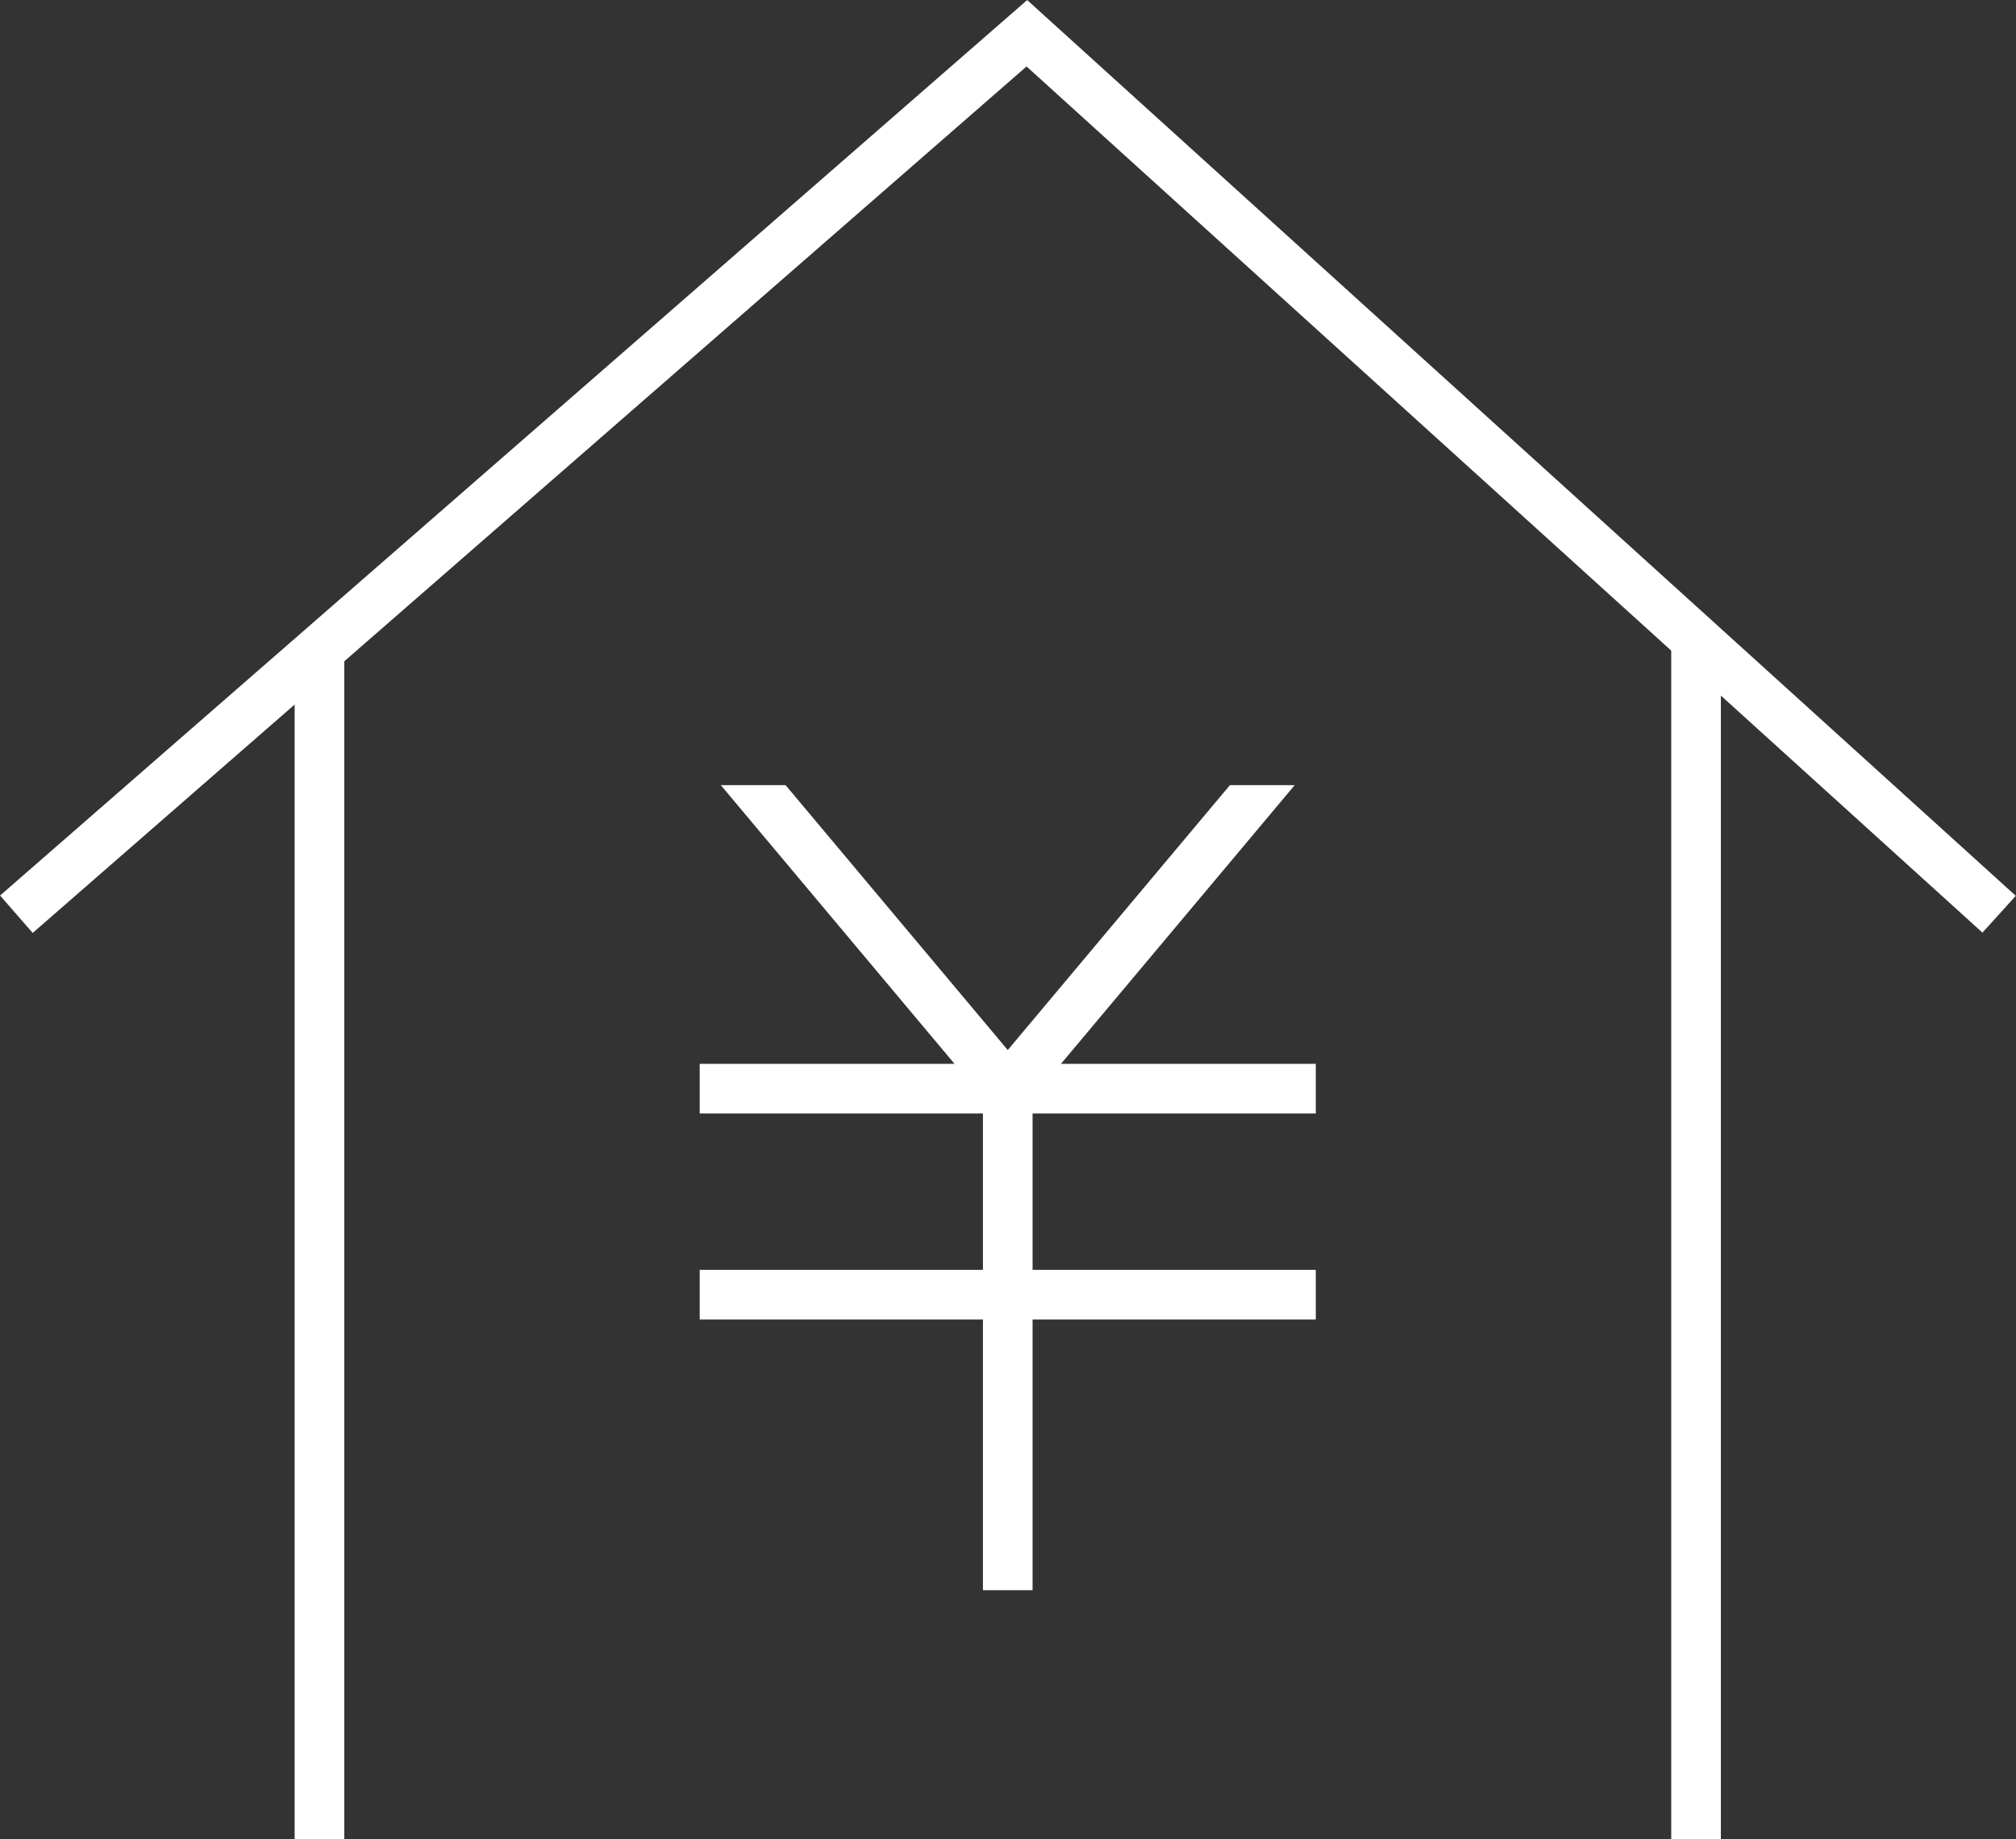
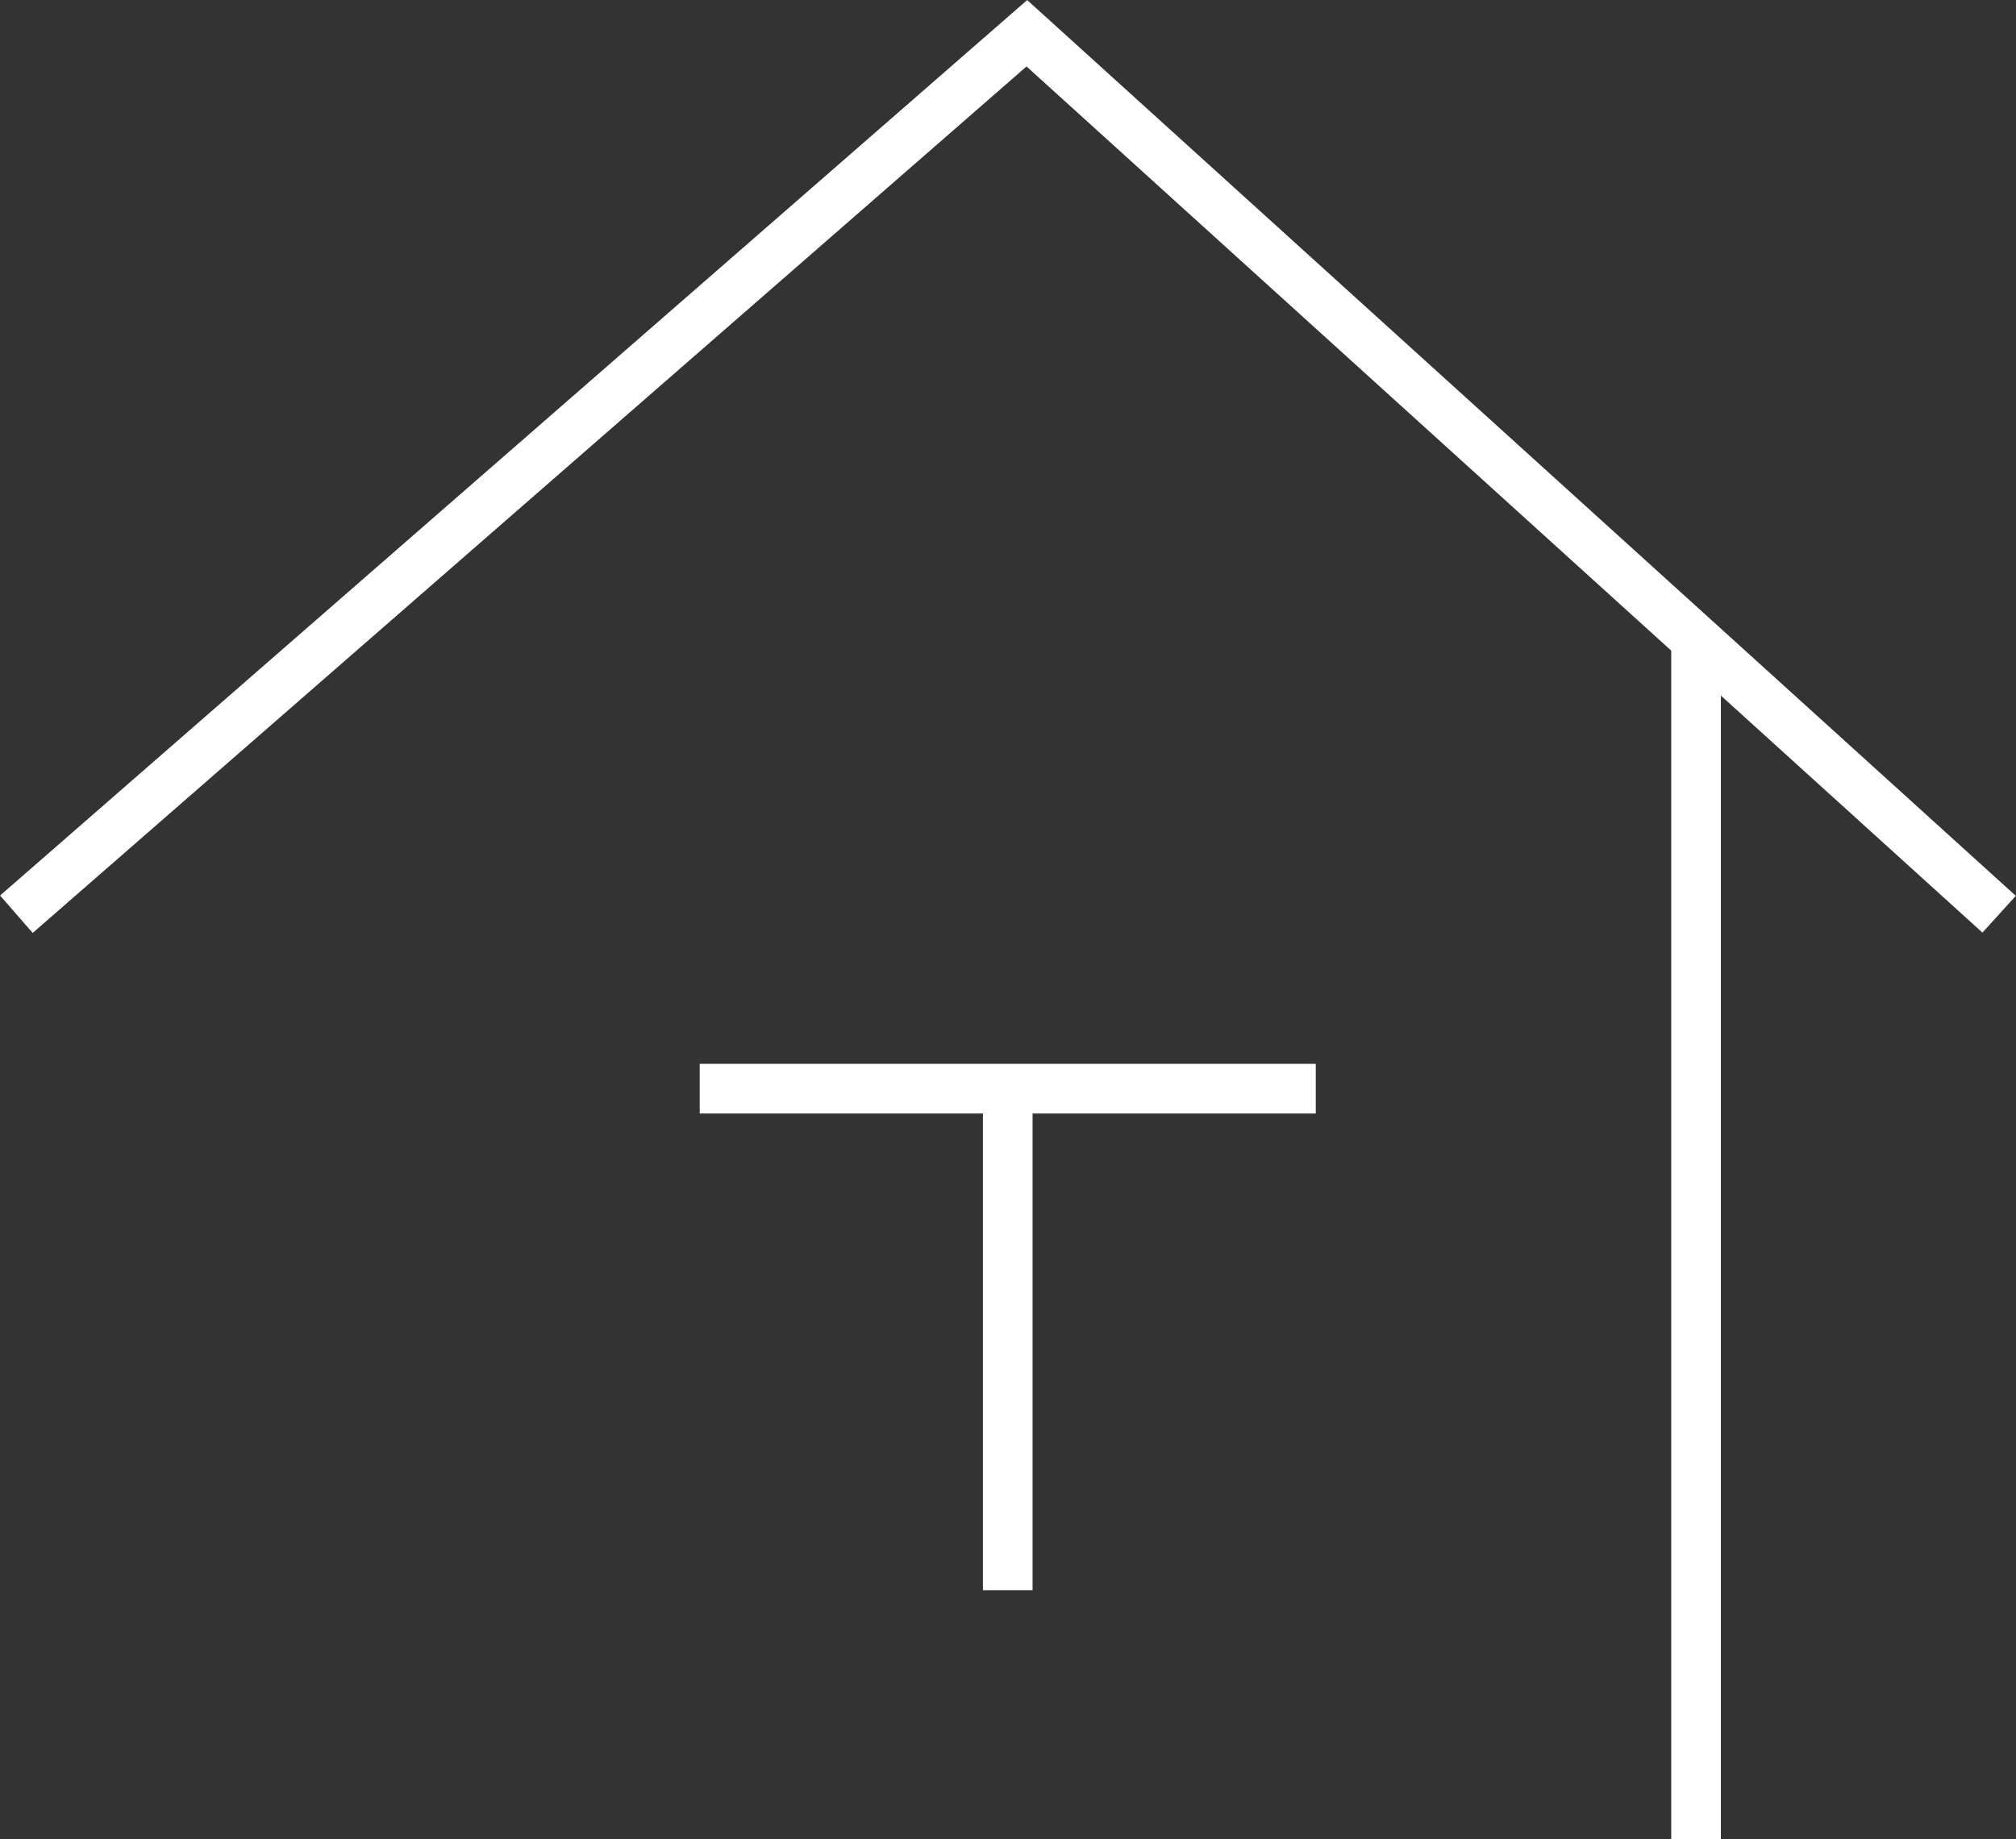
<svg xmlns="http://www.w3.org/2000/svg" viewBox="0 0 81.22 74.12">
  <rect x="0" y="0" width="81.22" height="74.12" fill="#333333" stroke="none" />
  <defs>
    <style>.cls-1,.cls-3,.cls-4{fill:none;}.cls-2{clip-path:url(#clip-path);}.cls-3,.cls-4{stroke:#fff;stroke-width:2px;}.cls-3{stroke-miterlimit:10;}.cls-4{stroke-linejoin:round;}</style>
    <clipPath id="clip-path">
      <rect id="SVGID" class="cls-1" x="28.19" y="31.64" width="24.83" height="32.44" />
    </clipPath>
  </defs>
  <g id="レイヤー_2" data-name="レイヤー 2">
    <g id="レイヤー_1-2" data-name="レイヤー 1">
      <g class="cls-2">
-         <polyline class="cls-3" points="29.7 30.87 40.6 43.87 51.5 30.87" />
        <line class="cls-3" x1="40.6" y1="43.87" x2="40.6" y2="64.09" />
        <line class="cls-3" x1="28.19" y1="43.87" x2="53.01" y2="43.87" />
-         <line class="cls-3" x1="28.19" y1="52.17" x2="53.01" y2="52.17" />
      </g>
      <polyline class="cls-3" points="0.66 36.84 41.37 1.34 80.54 36.84" />
-       <line class="cls-4" x1="12.87" y1="74.12" x2="12.87" y2="26.19" />
      <line class="cls-4" x1="68.33" y1="74.12" x2="68.33" y2="26.19" />
    </g>
  </g>
</svg>